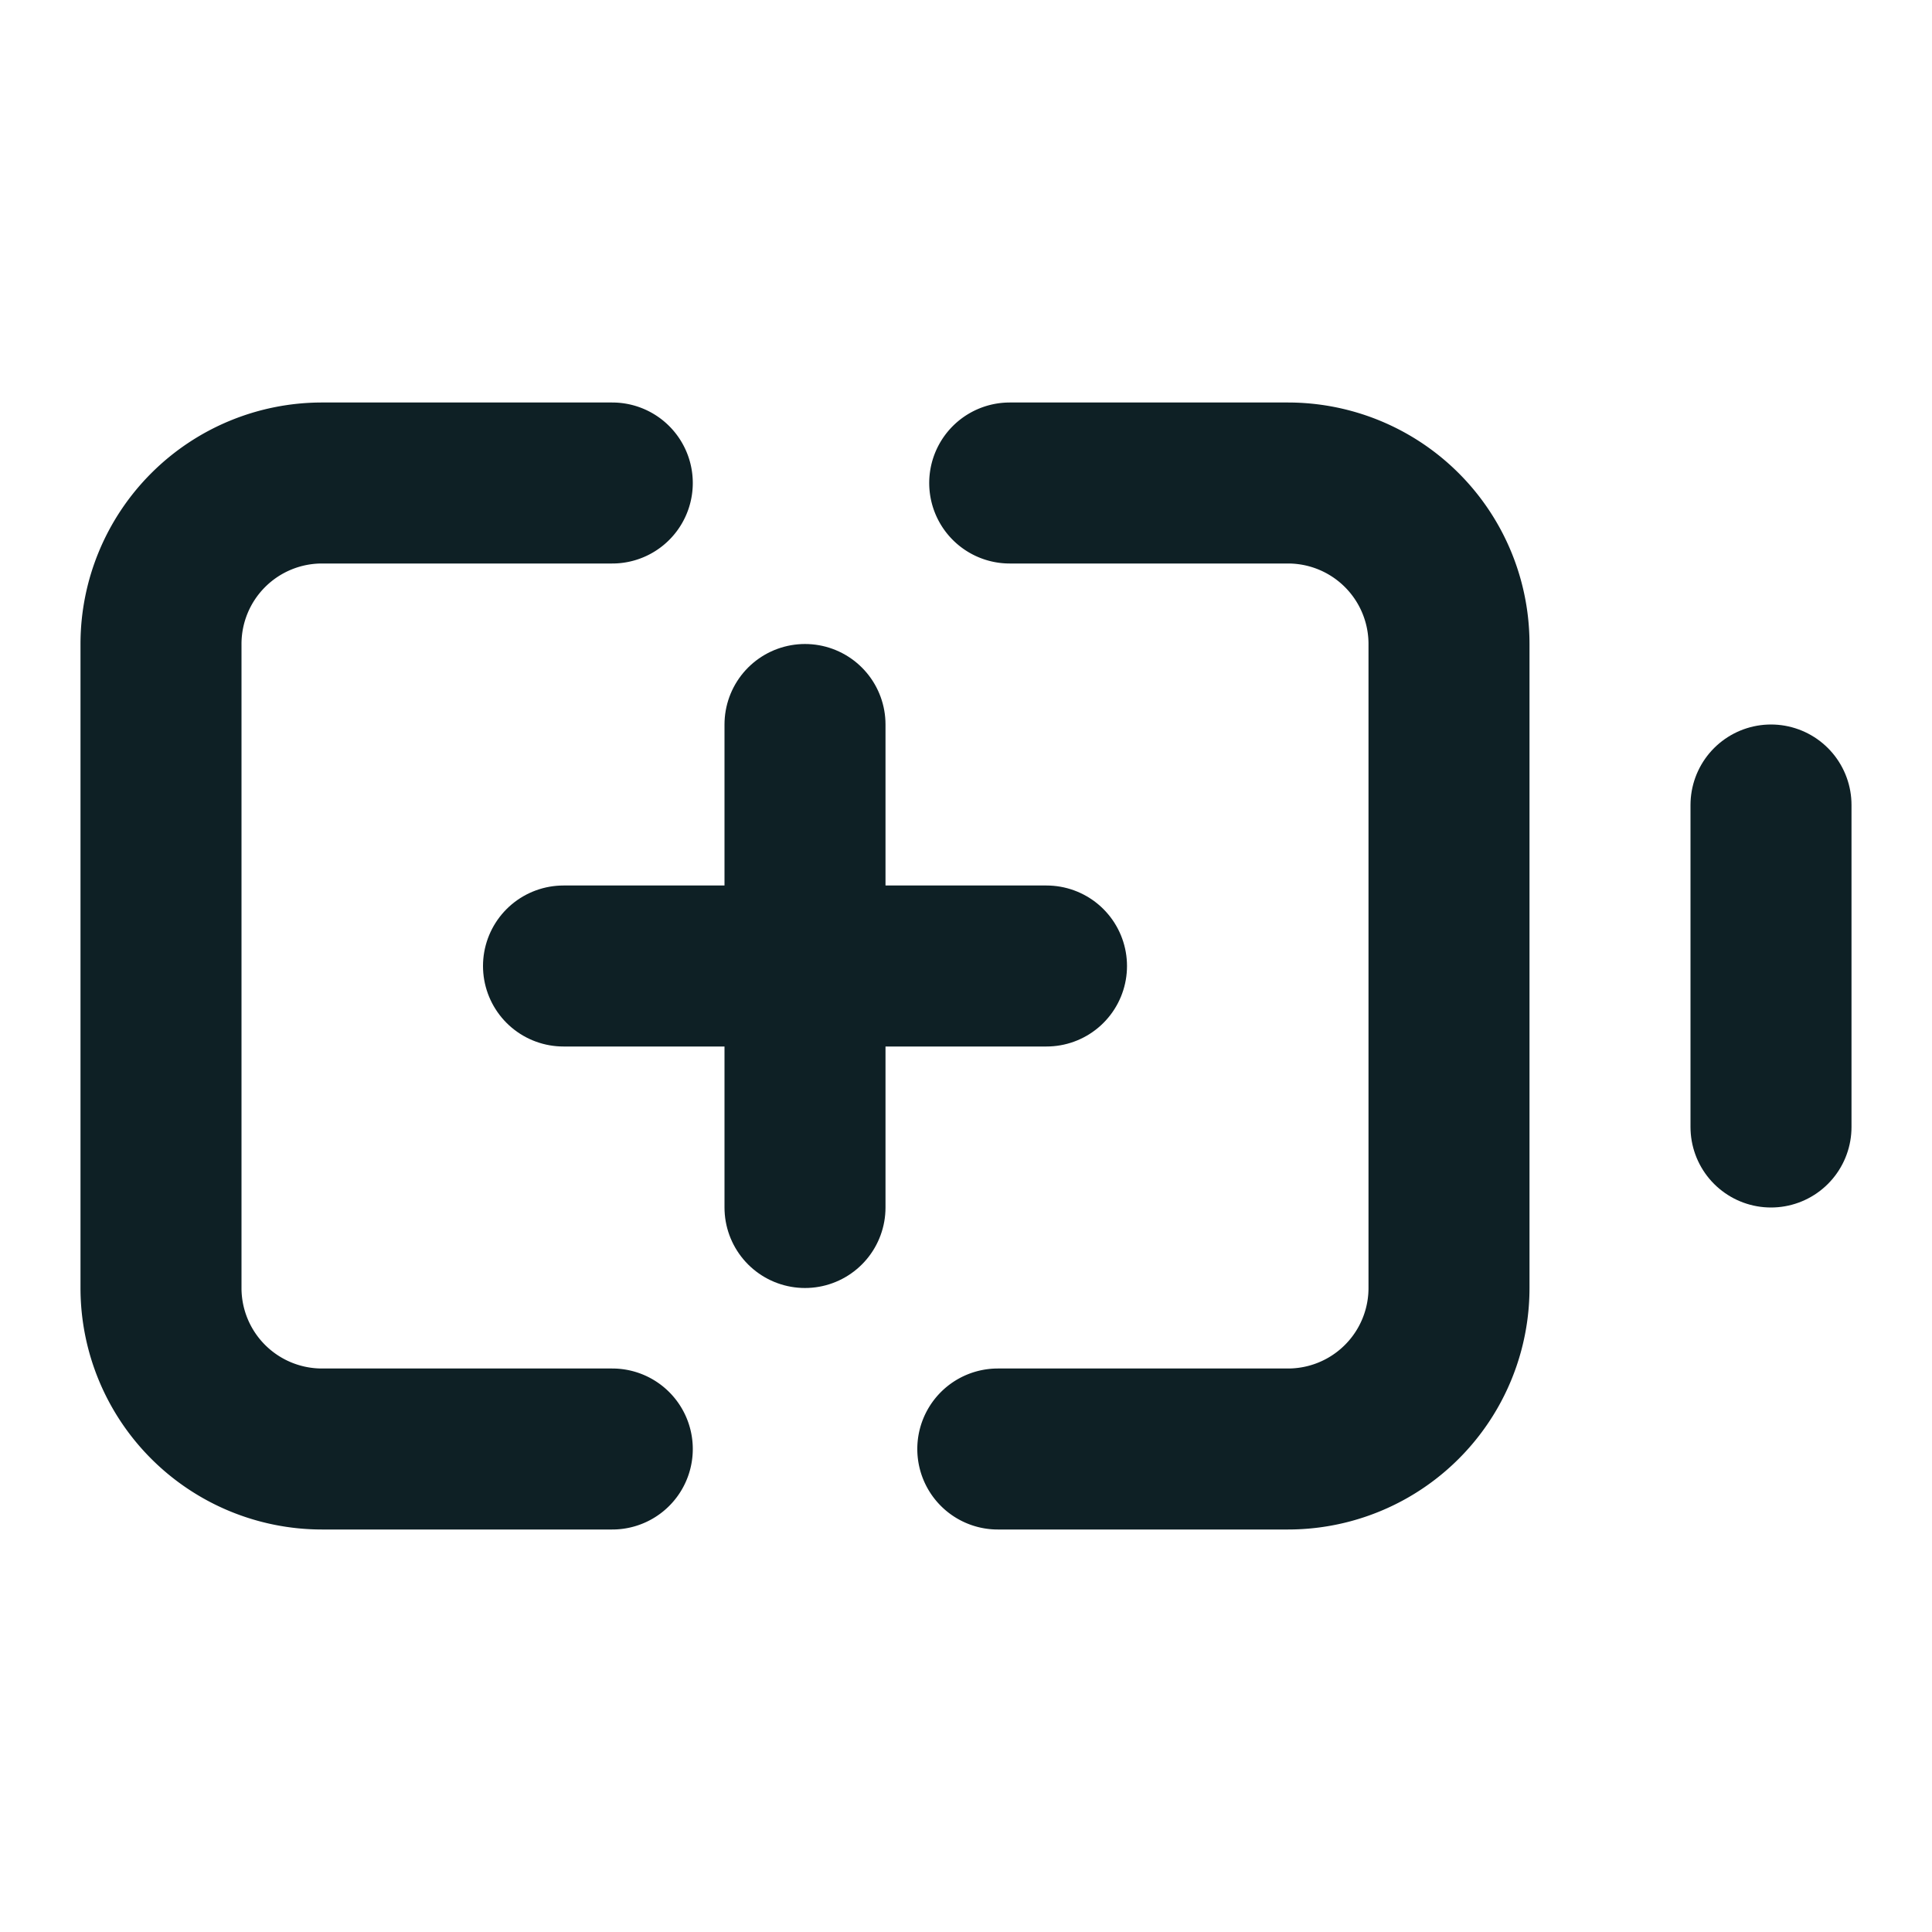
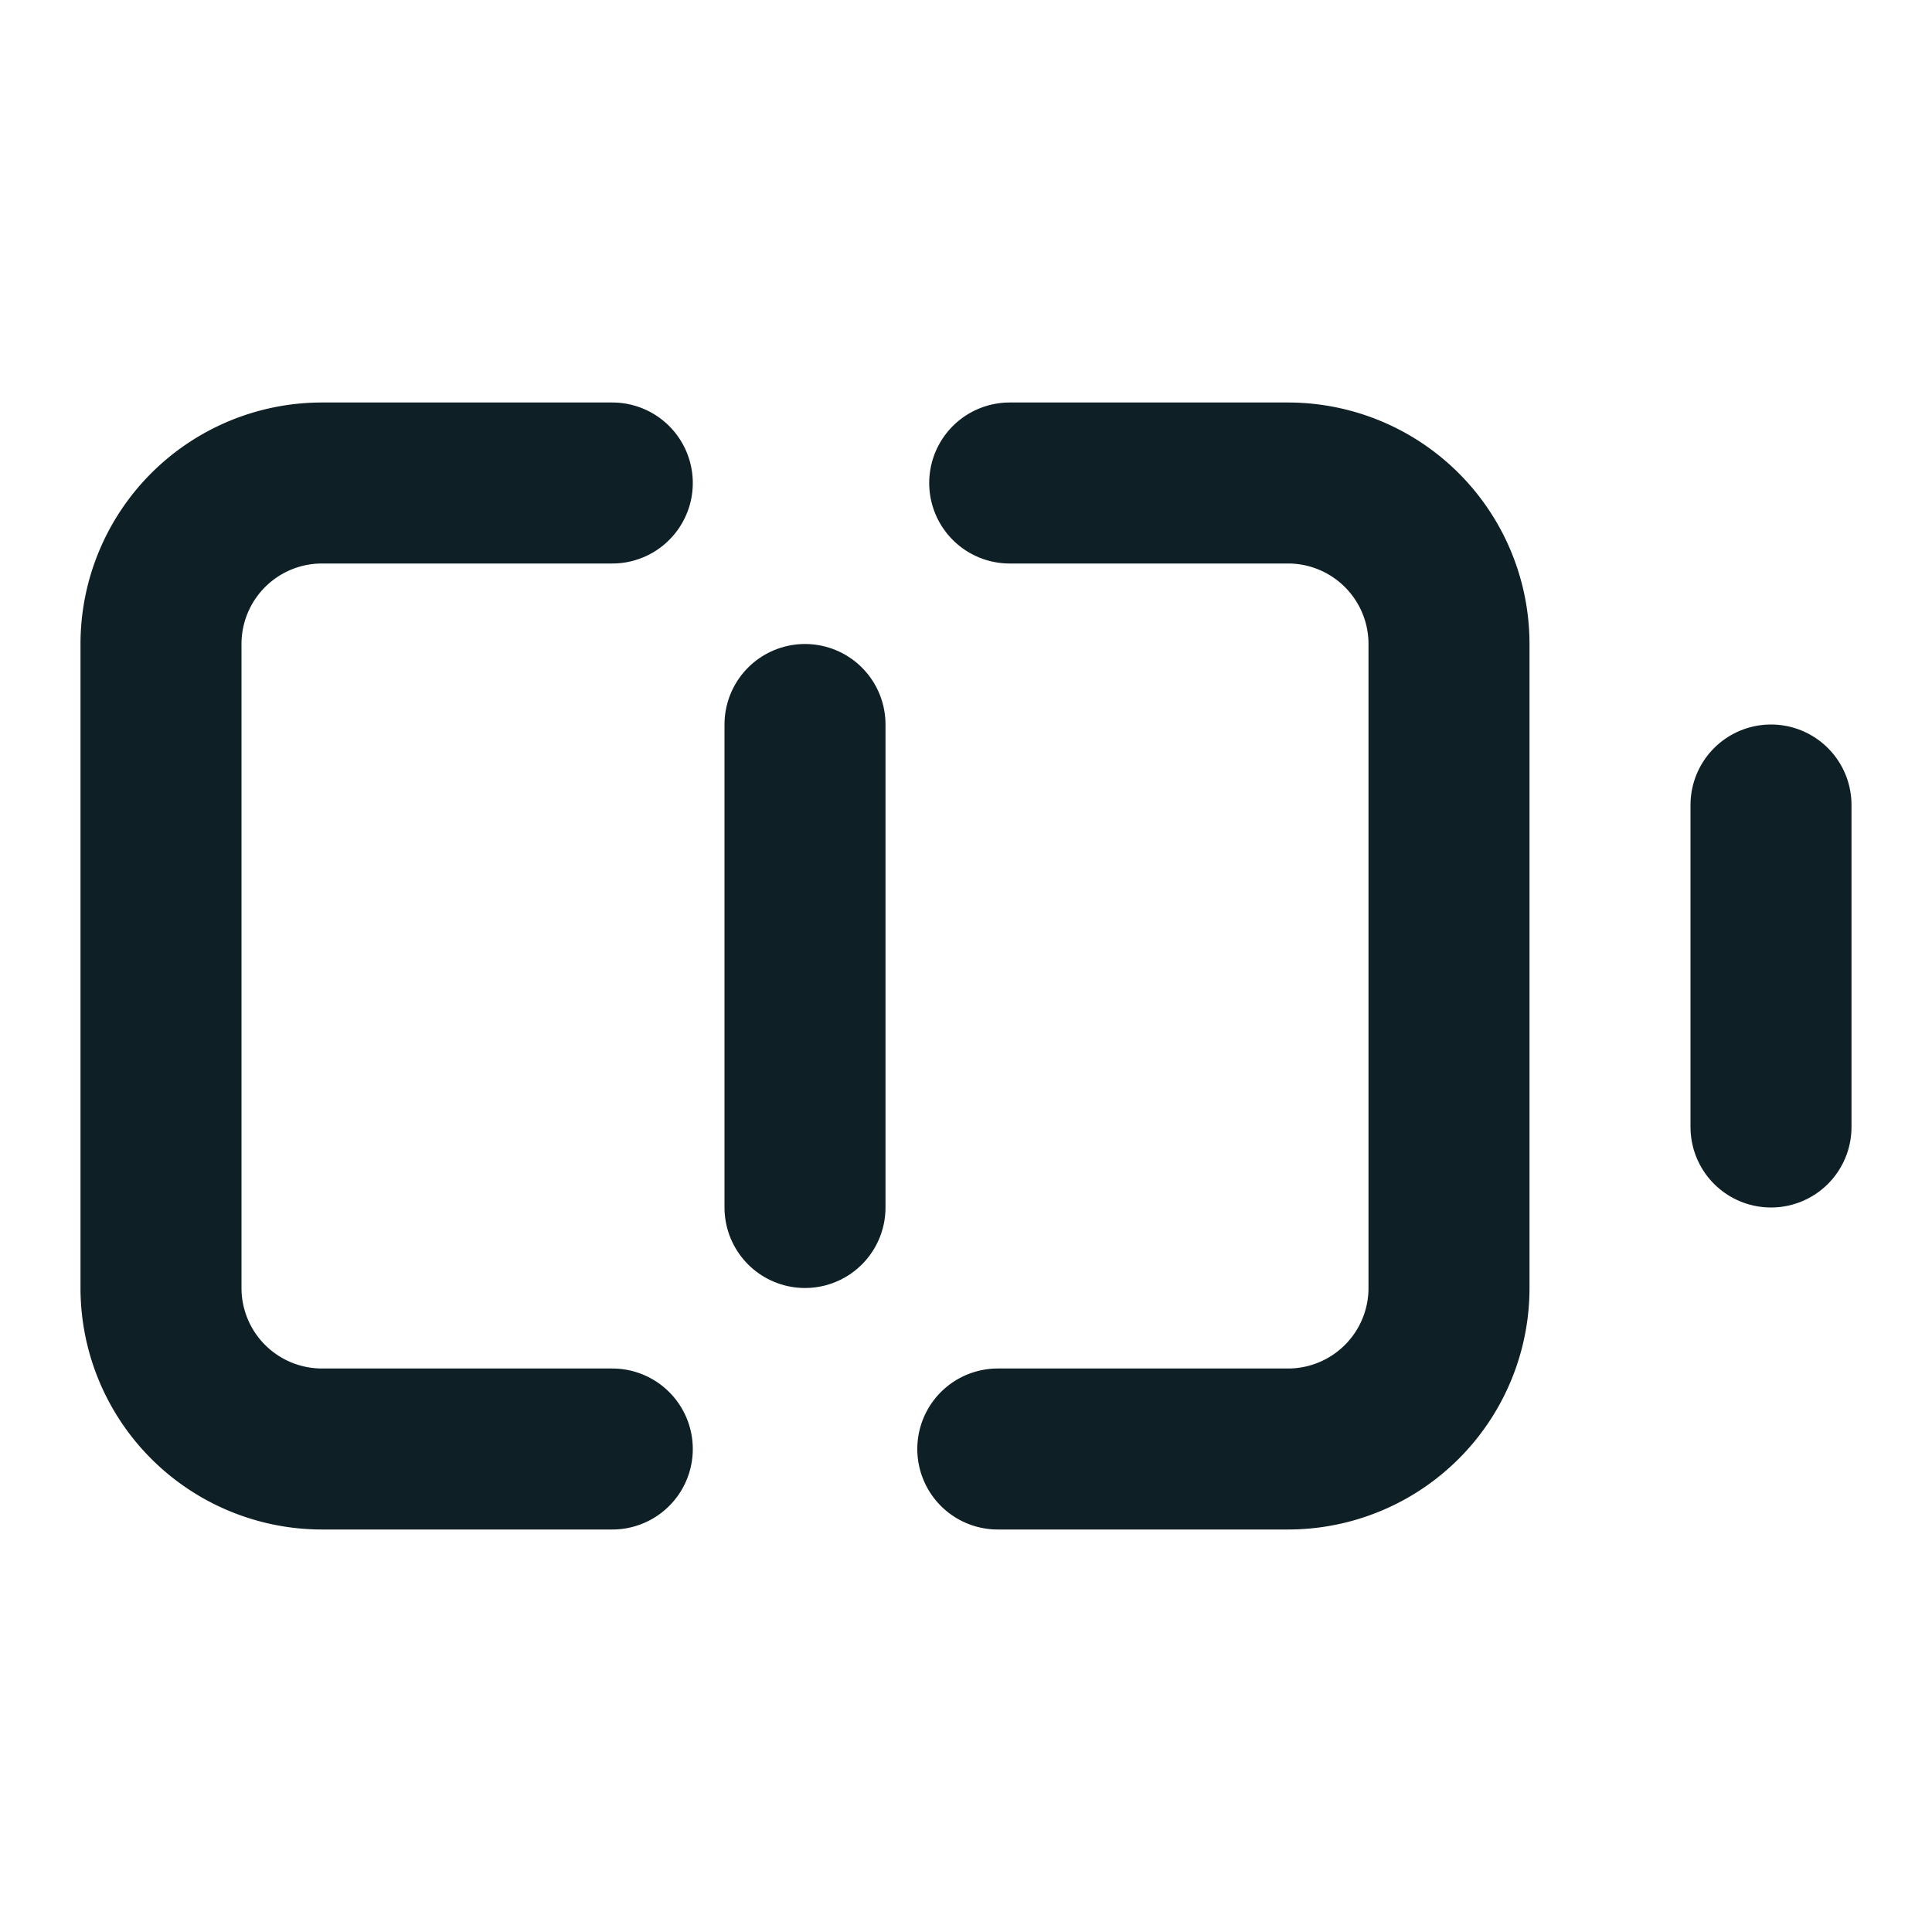
<svg xmlns="http://www.w3.org/2000/svg" class="lucide lucide-battery-plus-icon lucide-battery-plus" stroke-linejoin="round" stroke-linecap="round" stroke-width="2" stroke="#0e2025" fill="none" viewBox="0 0 24 24" height="24" width="24">
  <path d="M10 9v6" />
  <path d="M12.543 6H16a2 2 0 0 1 2 2v8a2 2 0 0 1-2 2h-3.605" />
  <path d="M22 14v-4" />
-   <path d="M7 12h6" />
  <path d="M7.606 18H4a2 2 0 0 1-2-2V8a2 2 0 0 1 2-2h3.606" />
</svg>